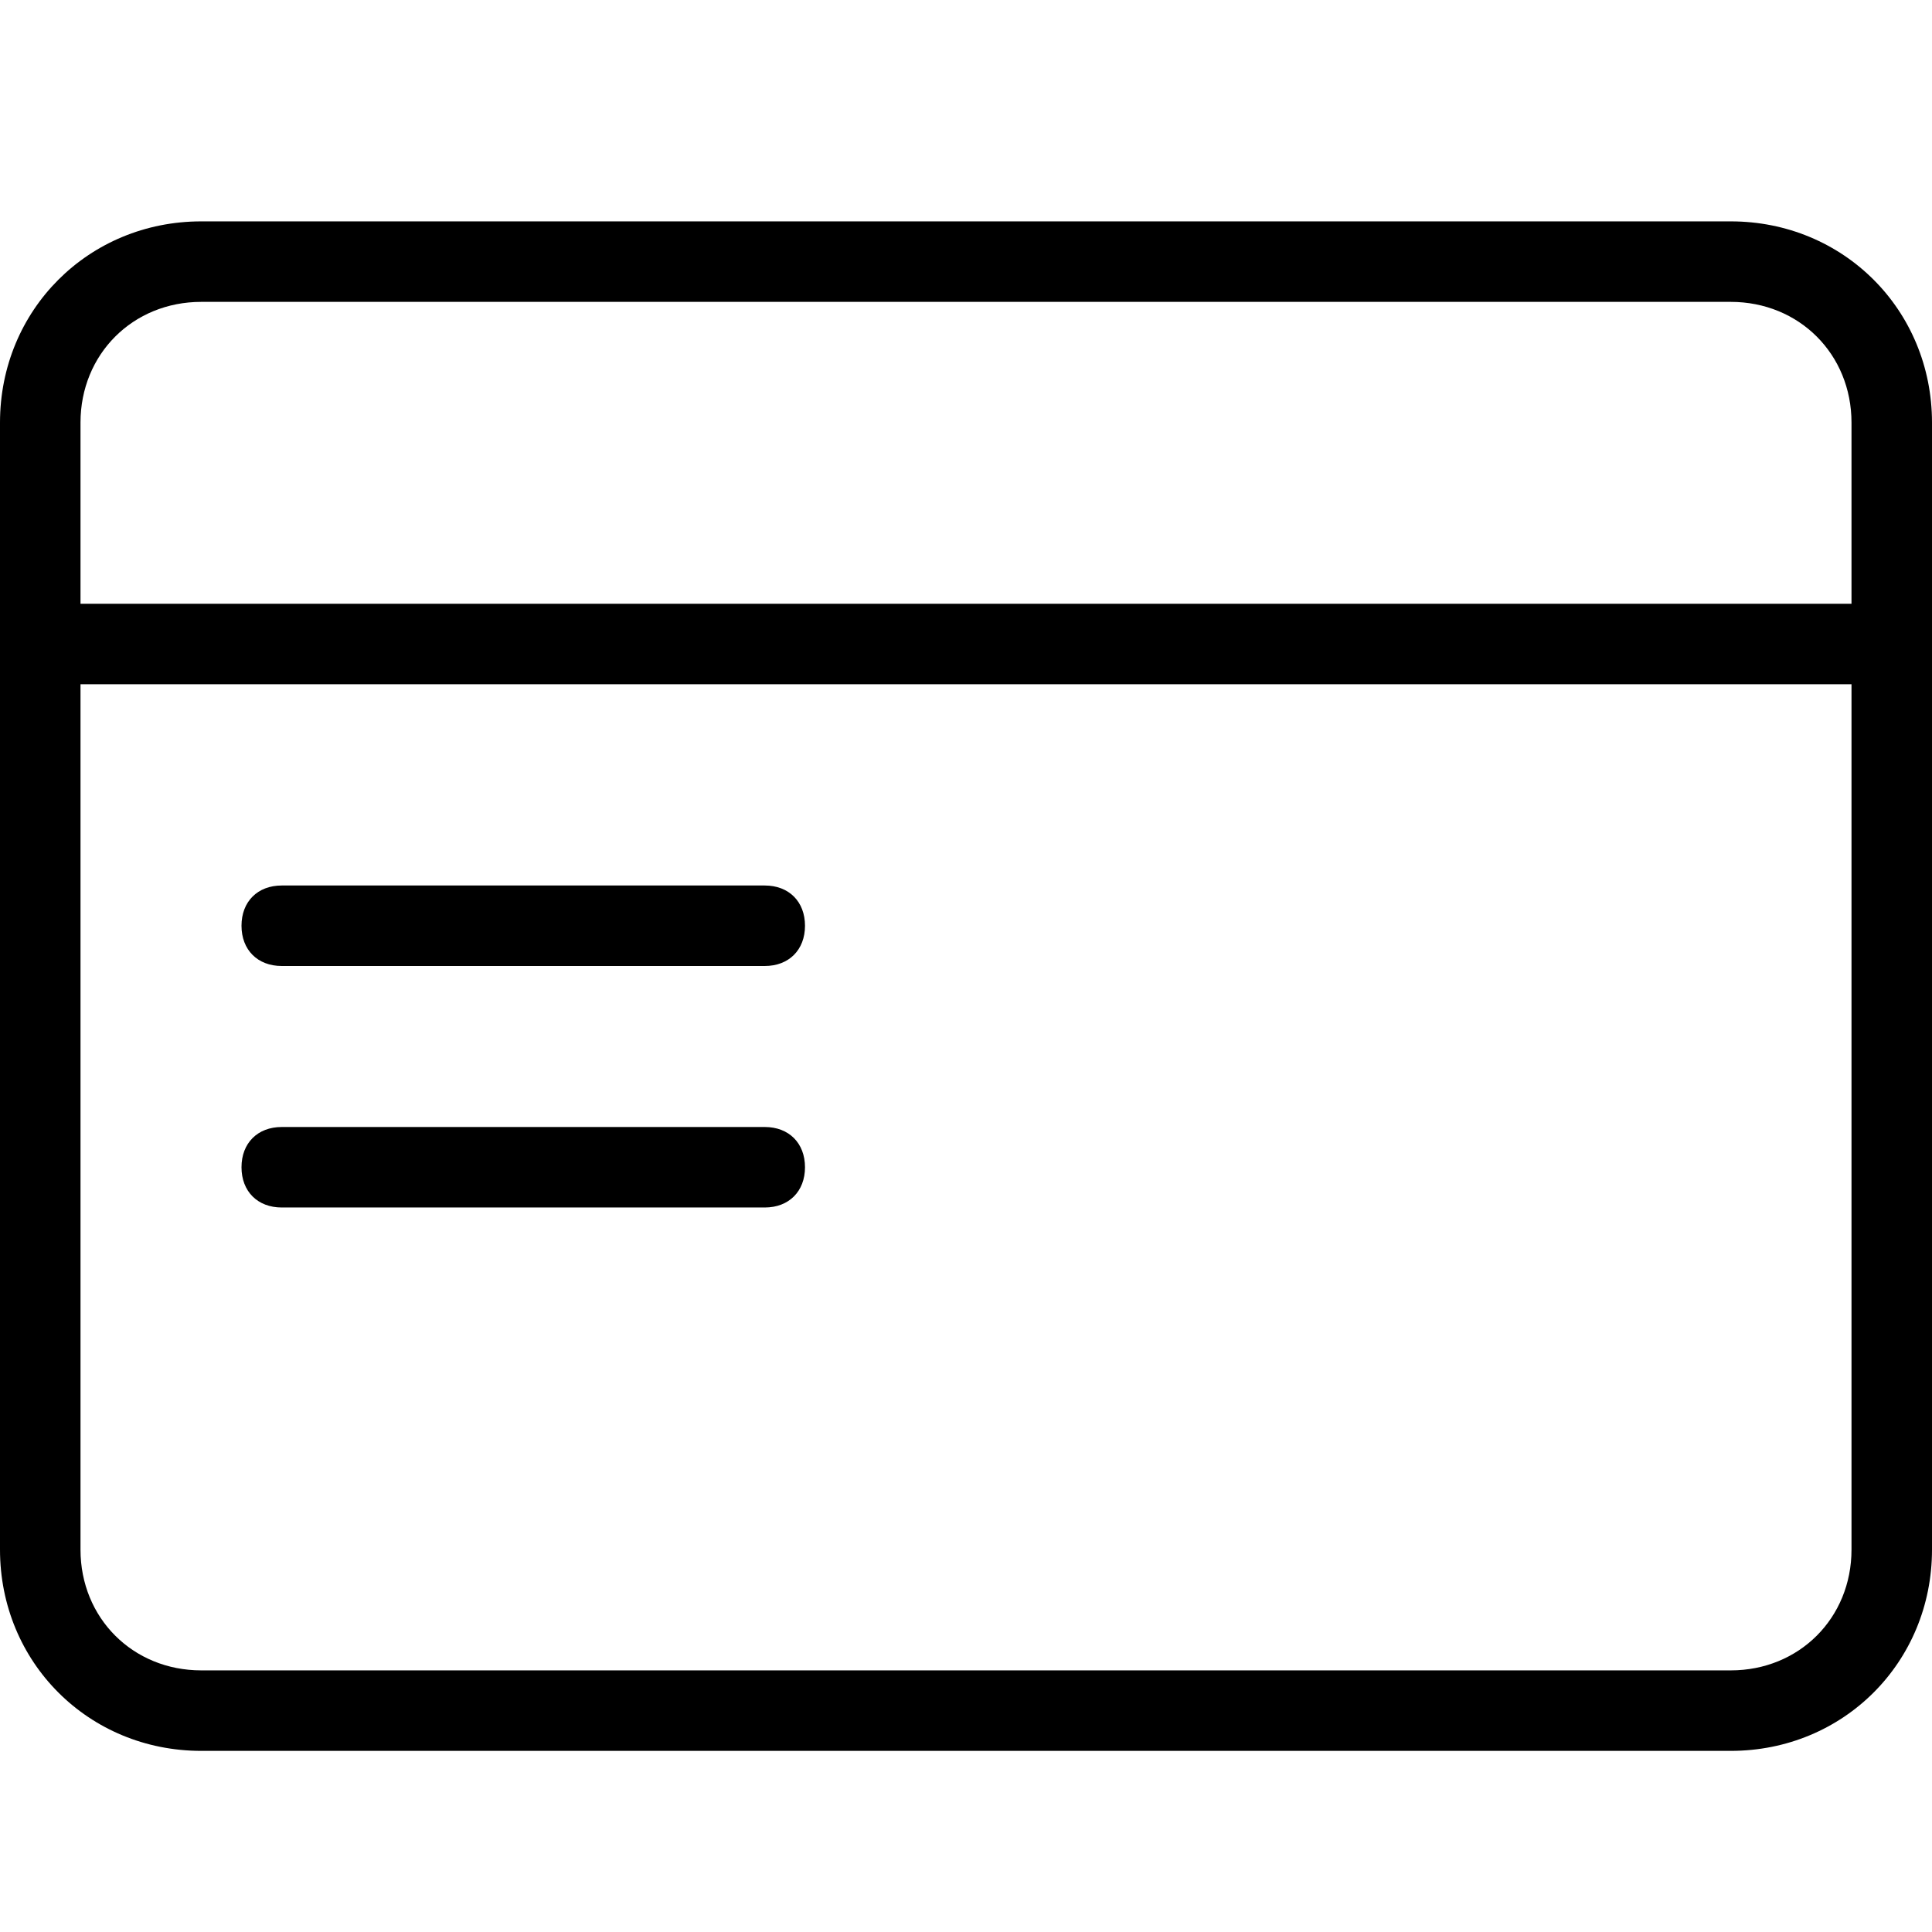
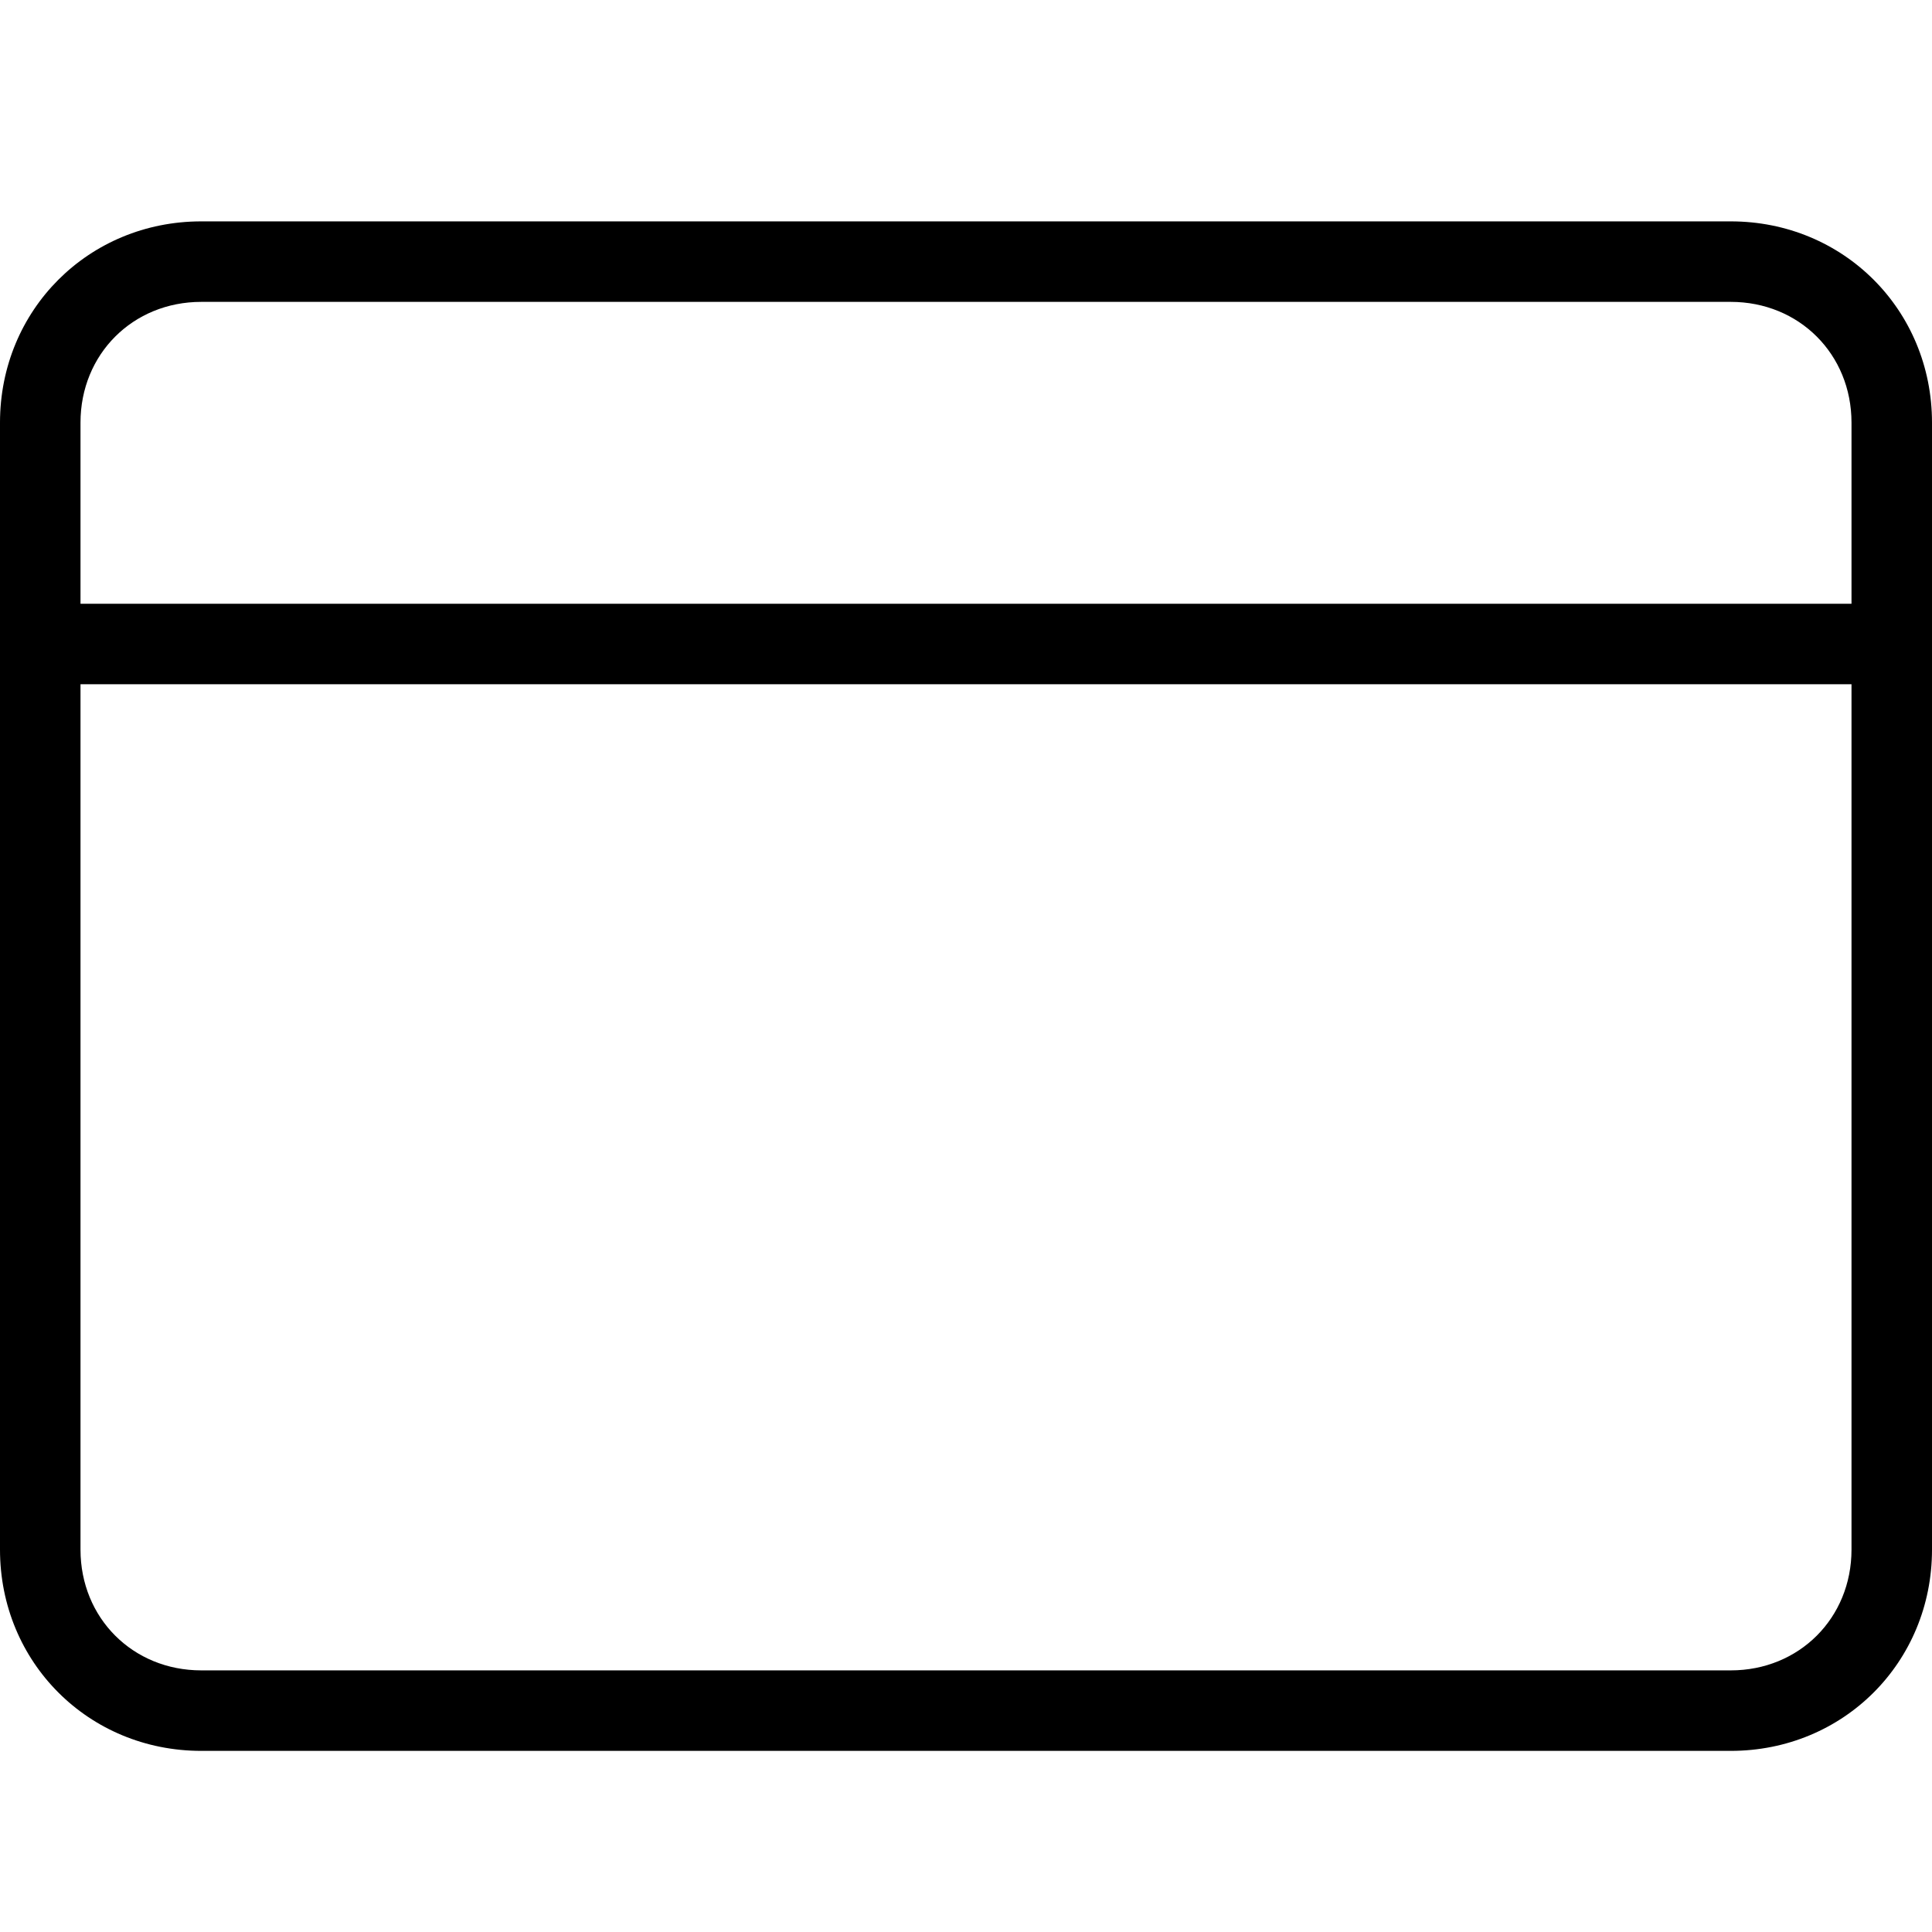
<svg xmlns="http://www.w3.org/2000/svg" t="1658480509933" class="icon" viewBox="0 0 1024 1024" version="1.1" p-id="29274" width="200" height="200">
  <path d="M917.333 117.333H106.667c-59.733 0-106.667 46.933-106.667 106.667v597.333c0 59.733 46.933 106.667 106.667 106.667h810.667c59.733 0 106.667-46.933 106.667-106.667v-597.333c0-59.733-46.933-106.667-106.667-106.667z m-874.667 106.667c0-36.267 27.733-64 64-64h810.667c36.267 0 64 27.733 64 64V320H42.667v-96z m874.667 661.333H106.667c-36.267 0-64-27.733-64-64V362.667h938.667v458.667c0 36.267-27.733 64-64 64z" p-id="29275" />
-   <path d="M405.333 469.333H149.333c-12.8 0-21.333 8.533-21.333 21.333s8.533 21.333 21.333 21.333h256c12.8 0 21.333-8.533 21.333-21.333s-8.533-21.333-21.333-21.333zM405.333 597.333H149.333c-12.8 0-21.333 8.533-21.333 21.333s8.533 21.333 21.333 21.333h256c12.8 0 21.333-8.533 21.333-21.333s-8.533-21.333-21.333-21.333z" p-id="29276" />
</svg>